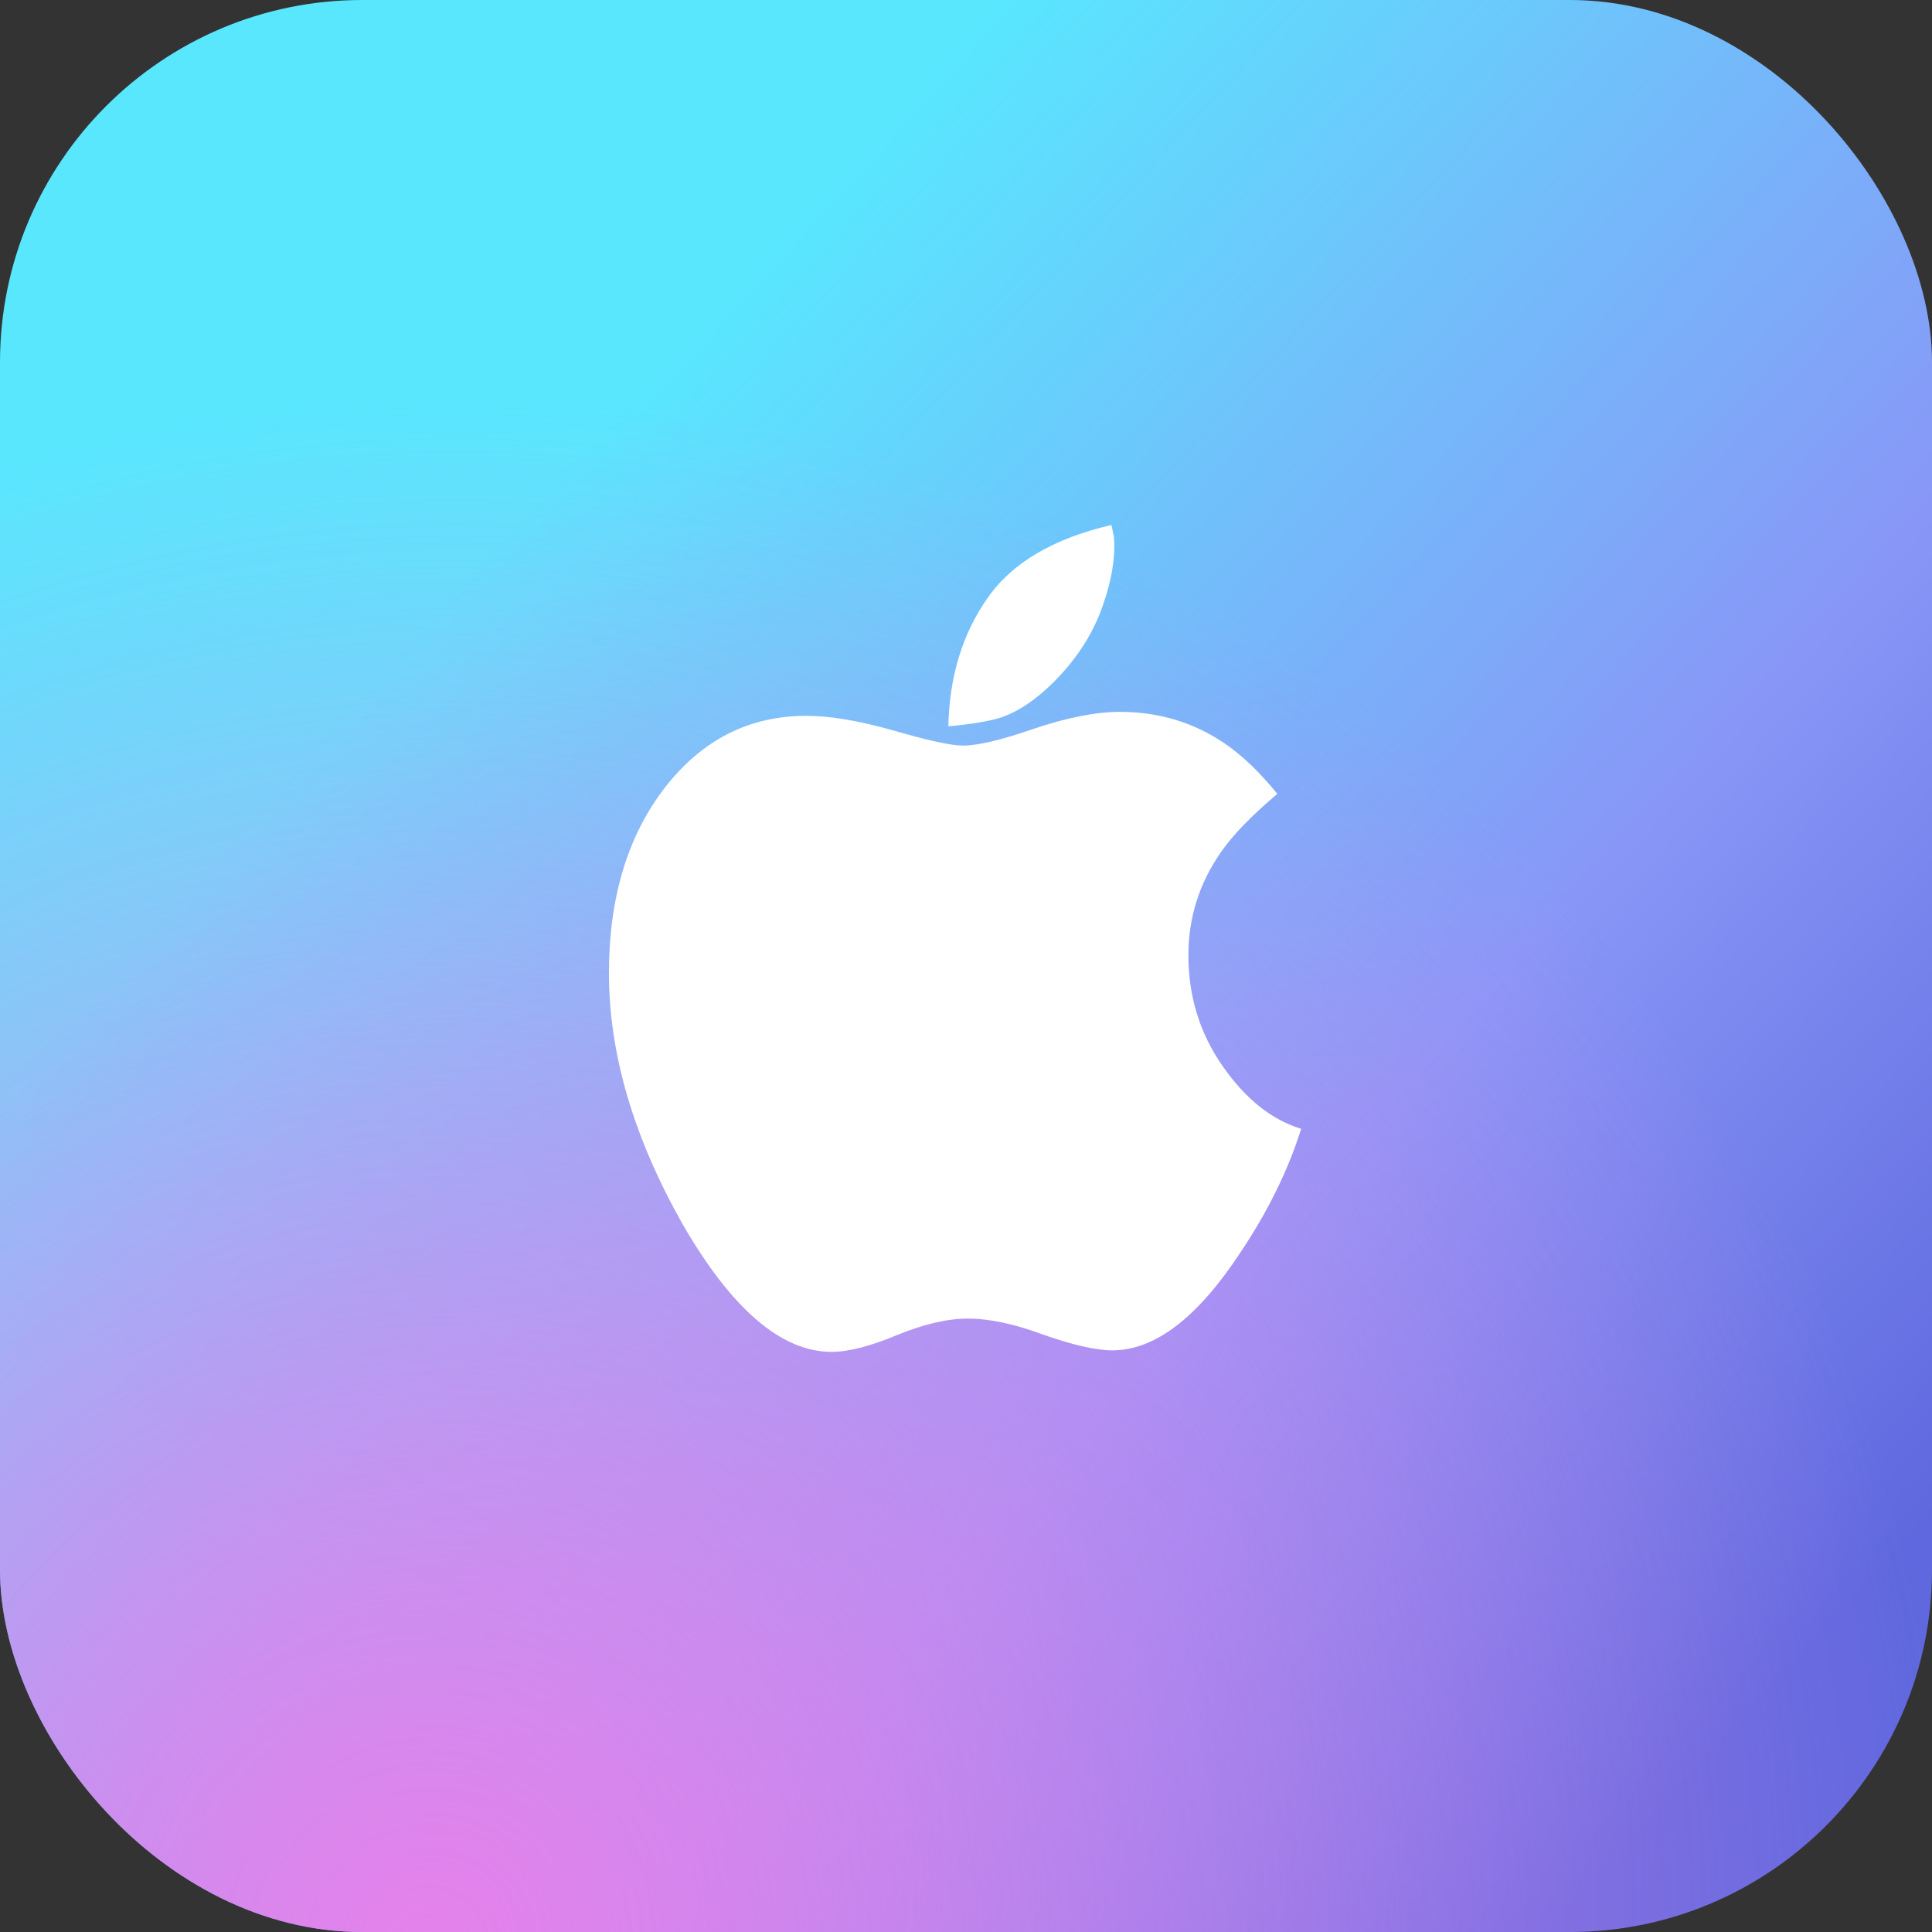
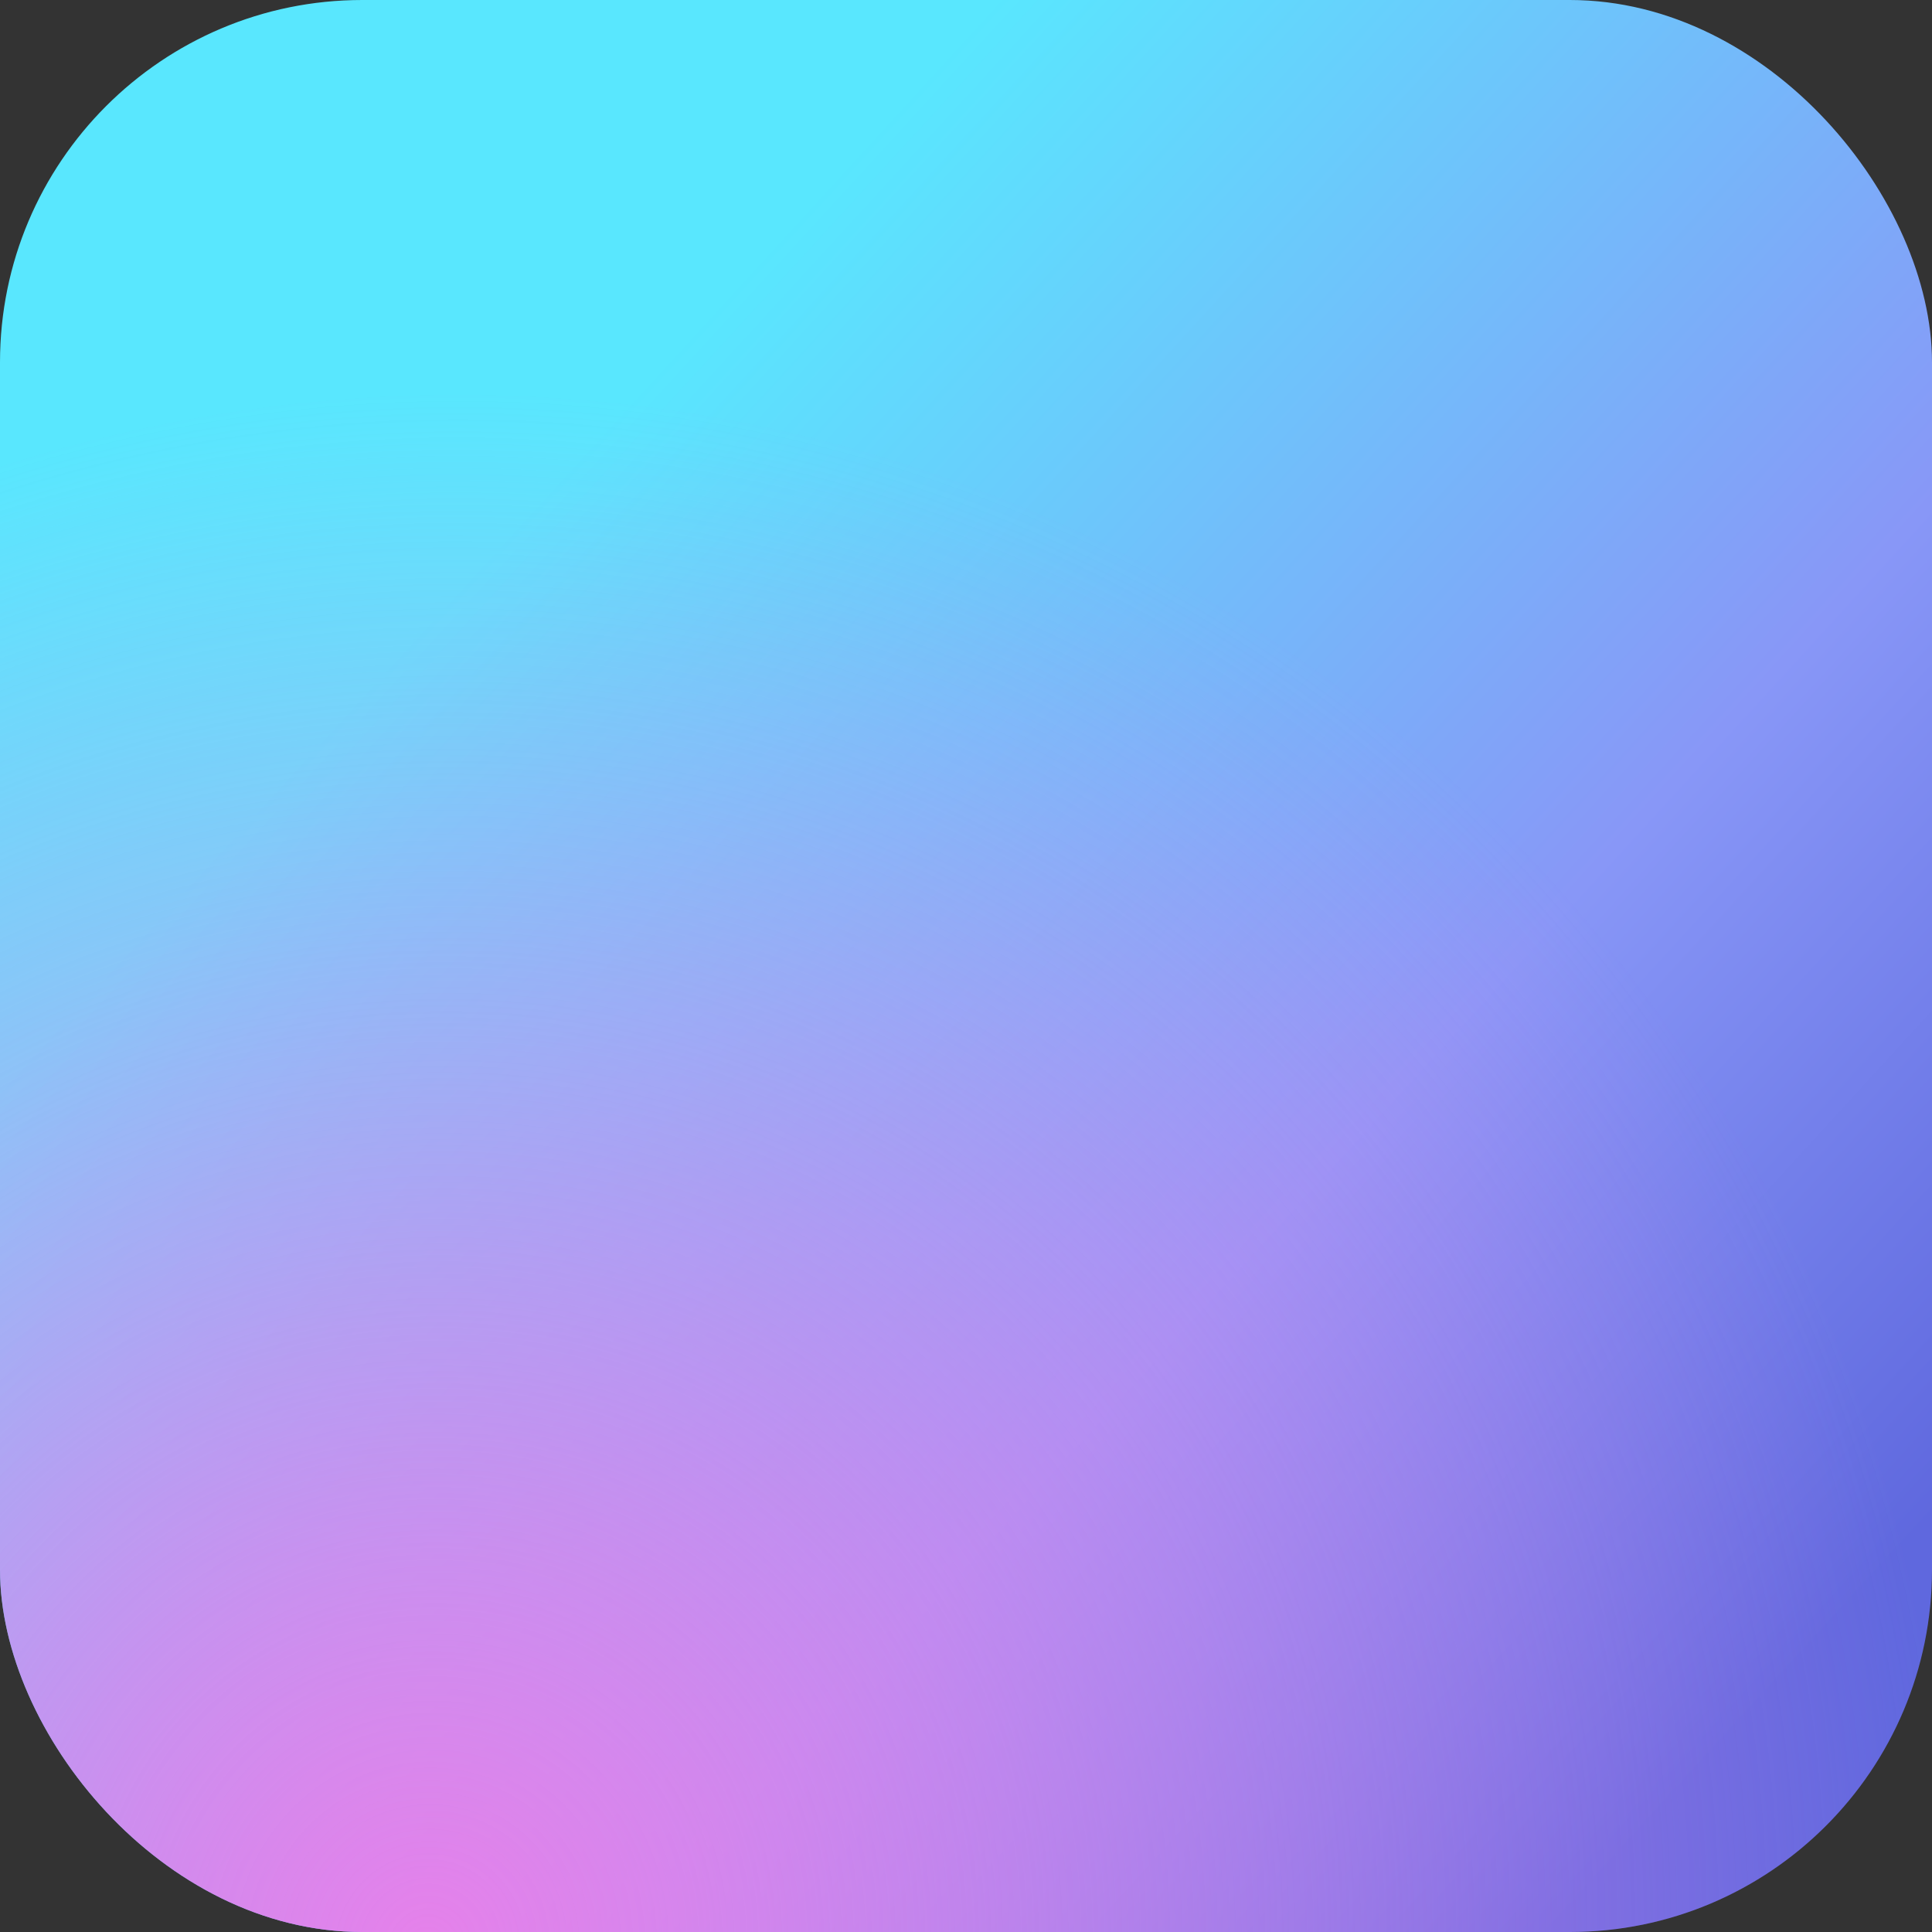
<svg xmlns="http://www.w3.org/2000/svg" width="64" height="64" viewBox="0 0 64 64" fill="none">
  <rect x="0" y="0" width="64" height="64" fill="#333333" stroke="none" />
  <rect width="64" height="64" rx="12" fill="url(#paint0_linear_5534_1010)" />
  <rect width="64" height="64" rx="12" fill="url(#paint1_radial_5534_1010)" />
-   <path d="M37.094 23.581C38.4 23.581 39.568 23.938 40.602 24.65C41.172 25.047 41.743 25.594 42.313 26.297C41.446 27.032 40.821 27.678 40.437 28.24C39.722 29.27 39.367 30.406 39.367 31.646C39.367 33.007 39.745 34.233 40.502 35.317C41.259 36.404 42.124 37.095 43.103 37.393C42.674 38.764 41.998 40.135 41.079 41.507C39.661 43.658 38.253 44.732 36.847 44.732C36.309 44.732 35.54 44.557 34.543 44.206C33.6 43.856 32.771 43.68 32.059 43.68C31.389 43.68 30.608 43.861 29.719 44.224C28.832 44.596 28.106 44.782 27.547 44.782C25.88 44.782 24.228 43.361 22.594 40.52C20.981 37.654 20.172 34.897 20.172 32.238C20.172 29.739 20.791 27.684 22.031 26.083C23.263 24.503 24.82 23.713 26.709 23.713C27.499 23.713 28.469 23.877 29.622 24.206C30.764 24.536 31.521 24.699 31.894 24.699C32.386 24.699 33.173 24.515 34.248 24.14C35.365 23.767 36.316 23.581 37.094 23.581ZM36.856 17.573C36.871 17.66 36.886 17.72 36.898 17.753C36.898 17.796 36.901 17.852 36.907 17.918C36.91 17.984 36.913 18.039 36.913 18.084C36.913 18.753 36.754 19.498 36.435 20.321C36.108 21.144 35.597 21.901 34.906 22.593C34.314 23.184 33.72 23.581 33.128 23.779C32.722 23.9 32.149 23.993 31.416 24.059C31.449 22.424 31.875 21.013 32.701 19.829C33.512 18.653 34.882 17.841 36.813 17.392C36.825 17.423 36.842 17.486 36.856 17.573Z" fill="white" />
  <defs>
    <linearGradient id="paint0_linear_5534_1010" x1="15.725" y1="18.759" x2="57.697" y2="57.212" gradientUnits="userSpaceOnUse">
      <stop stop-color="#59E7FE" />
      <stop offset="0.6" stop-color="#8897F7" />
      <stop offset="1" stop-color="#5F68DE" />
    </linearGradient>
    <radialGradient id="paint1_radial_5534_1010" cx="0" cy="0" r="1" gradientUnits="userSpaceOnUse" gradientTransform="translate(14.07 64) rotate(-48.059) scale(51.18 50.16)">
      <stop stop-color="#E581EA" />
      <stop offset="1" stop-color="#E985EE" stop-opacity="0" />
    </radialGradient>
  </defs>
</svg>